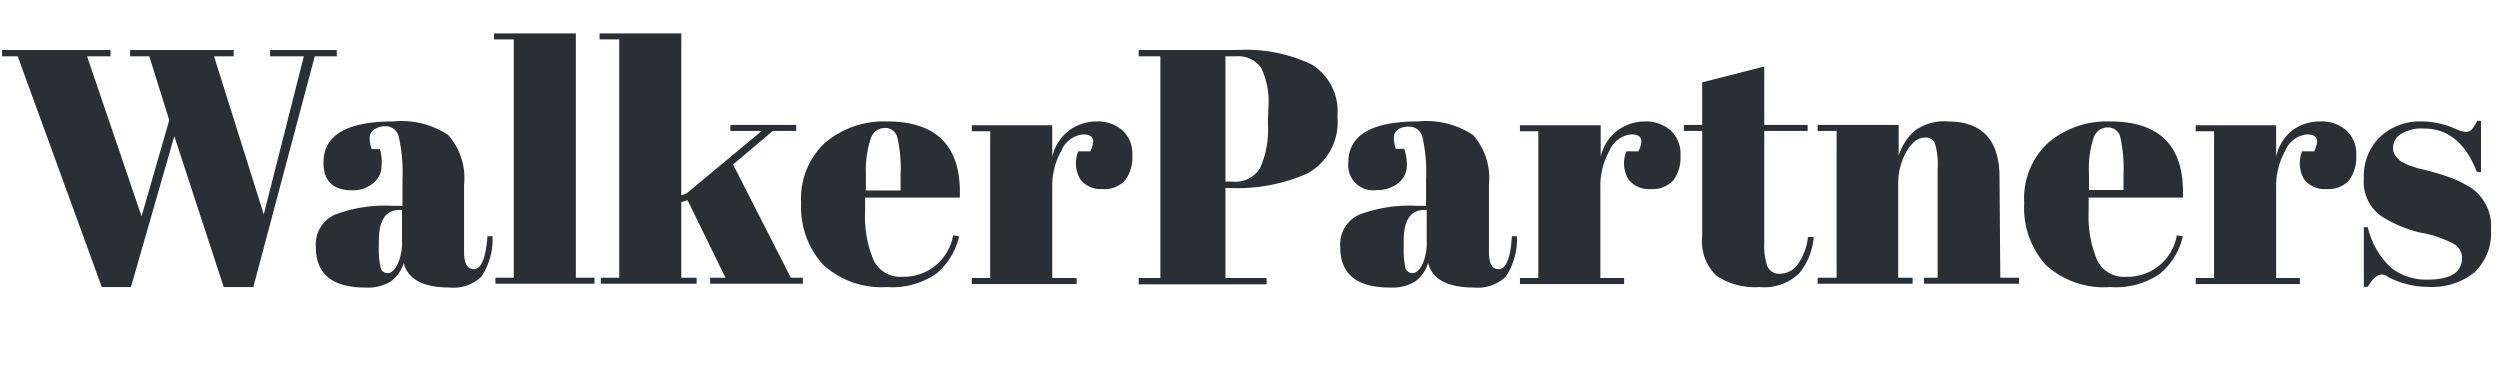
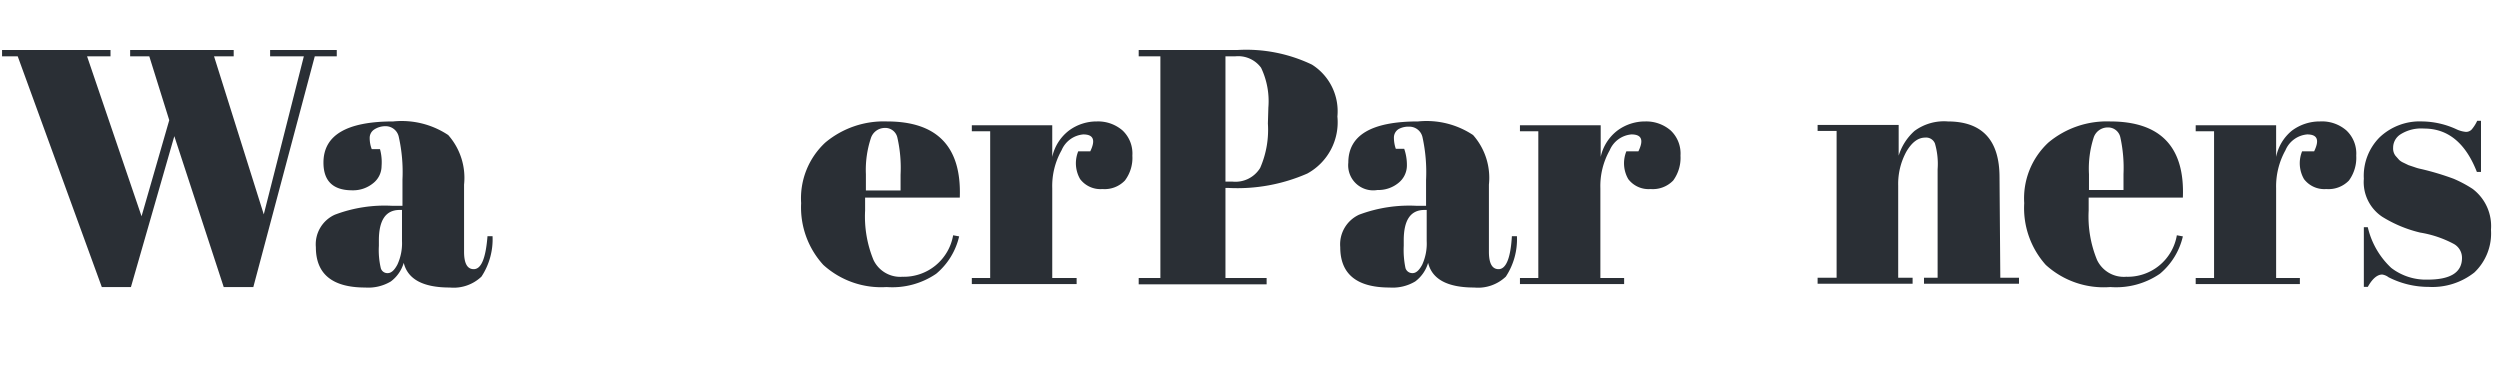
<svg xmlns="http://www.w3.org/2000/svg" id="Layer_1" data-name="Layer 1" viewBox="0 0 157.9 24.1">
  <defs>
    <style>.cls-1{fill:#2a2f35;}</style>
  </defs>
  <polygon class="cls-1" points="21.27 3.16 17.06 3.16 17.06 3.56 19.19 3.56 16.66 13.54 13.52 3.56 14.76 3.56 14.76 3.16 8.22 3.16 8.22 3.56 9.43 3.56 10.69 7.59 8.94 13.66 5.5 3.56 6.98 3.56 6.98 3.16 0.13 3.16 0.13 3.56 1.12 3.56 6.43 18.13 8.27 18.13 11.01 8.6 14.13 18.13 16 18.13 19.88 3.56 21.27 3.56 21.27 3.16" />
  <path class="cls-1" d="M29.92,17c-.41,0-.61-.37-.61-1.1V11.66a4.08,4.08,0,0,0-1-3.13,5.3,5.3,0,0,0-3.47-.86q-4.41,0-4.41,2.6c0,1.17.61,1.75,1.82,1.75a2,2,0,0,0,1.32-.45,1.38,1.38,0,0,0,.53-1.08A3.12,3.12,0,0,0,24,9.42h-.52a1.93,1.93,0,0,1-.13-.7.63.63,0,0,1,.3-.55,1.29,1.29,0,0,1,.69-.2.85.85,0,0,1,.85.69,10.16,10.16,0,0,1,.23,2.68V13h-.62a8.88,8.88,0,0,0-3.65.56,2.05,2.05,0,0,0-1.2,2.05q0,2.55,3.12,2.55a2.78,2.78,0,0,0,1.61-.38,2.25,2.25,0,0,0,.82-1.18q.38,1.56,2.91,1.56a2.55,2.55,0,0,0,2-.69,4.29,4.29,0,0,0,.7-2.55l-.32,0C30.68,16.31,30.4,17,29.92,17Zm-4.53-1.77a3.19,3.19,0,0,1-.29,1.48c-.19.36-.39.54-.61.54a.43.43,0,0,1-.44-.32,5,5,0,0,1-.12-1.41v-.34c0-1.28.44-1.92,1.31-1.92h.15Z" />
-   <polygon class="cls-1" points="36.37 2.11 31.2 2.11 31.2 2.49 32.45 2.49 32.45 17.54 31.29 17.54 31.29 17.92 37.55 17.92 37.55 17.54 36.37 17.54 36.37 2.11" />
-   <polygon class="cls-1" points="46.3 10.39 48.81 8.27 50.29 8.27 50.29 7.89 46.13 7.89 46.13 8.27 48.11 8.27 43.37 12.21 43.03 12.34 43.03 2.11 37.87 2.11 37.87 2.49 39.11 2.49 39.11 17.54 37.95 17.54 37.95 17.92 44 17.92 44 17.54 43.03 17.54 43.03 12.76 43.43 12.65 45.82 17.54 44.85 17.54 44.85 17.92 50.71 17.92 50.71 17.54 49.95 17.54 46.3 10.39" />
  <path class="cls-1" d="M60.62,12.48c.12-3.2-1.41-4.81-4.6-4.81A5.75,5.75,0,0,0,52.13,9a4.8,4.8,0,0,0-1.53,3.83A5.38,5.38,0,0,0,52,16.73,5.43,5.43,0,0,0,56,18.13a4.91,4.91,0,0,0,3.13-.84,4.35,4.35,0,0,0,1.45-2.36l-.38-.07A3.16,3.16,0,0,1,57,17.48a1.87,1.87,0,0,1-1.83-1.06,7.21,7.21,0,0,1-.53-3.12v-.82ZM54.69,11A6.4,6.4,0,0,1,55,8.74a.93.93,0,0,1,.88-.66.78.78,0,0,1,.8.62,8.6,8.6,0,0,1,.2,2.33v1H54.69Z" />
  <path class="cls-1" d="M69.28,7.67a2.93,2.93,0,0,0-1.77.58,2.86,2.86,0,0,0-1.05,1.66v-2H61.38v.38h1.16v9.27H61.38v.38H68v-.38H66.46V11.89a4.59,4.59,0,0,1,.59-2.4,1.64,1.64,0,0,1,1.37-1c.64,0,.79.35.44,1.07H68.1a2,2,0,0,0,.12,1.75,1.61,1.61,0,0,0,1.41.63,1.77,1.77,0,0,0,1.42-.54,2.37,2.37,0,0,0,.47-1.57,2,2,0,0,0-.62-1.59A2.36,2.36,0,0,0,69.28,7.67Z" />
  <path class="cls-1" d="M82.86,4.08a9.61,9.61,0,0,0-4.74-.92h-6.2v.4h1.37v14H71.92v.4H80v-.4H77.4V11.87h.17a11,11,0,0,0,5-.91,3.69,3.69,0,0,0,1.9-3.6A3.48,3.48,0,0,0,82.86,4.08ZM80.08,7.8a6,6,0,0,1-.49,2.81,1.83,1.83,0,0,1-1.75.86H77.4V3.56H78a1.79,1.79,0,0,1,1.65.72,4.9,4.9,0,0,1,.46,2.51Z" />
  <path class="cls-1" d="M94.65,17c-.41,0-.61-.37-.61-1.1V11.66a4.08,4.08,0,0,0-1-3.13,5.3,5.3,0,0,0-3.47-.86q-4.41,0-4.41,2.6A1.58,1.58,0,0,0,87,12a2,2,0,0,0,1.33-.45,1.41,1.41,0,0,0,.53-1.08,3.12,3.12,0,0,0-.17-1.07h-.53a2.15,2.15,0,0,1-.12-.7.63.63,0,0,1,.3-.55A1.29,1.29,0,0,1,89,8a.85.85,0,0,1,.85.69,10.3,10.3,0,0,1,.22,2.68V13H89.5a9,9,0,0,0-3.66.56,2.06,2.06,0,0,0-1.19,2.05q0,2.55,3.12,2.55a2.78,2.78,0,0,0,1.61-.38,2.25,2.25,0,0,0,.82-1.18q.38,1.56,2.91,1.56a2.55,2.55,0,0,0,2-.69,4.29,4.29,0,0,0,.7-2.55l-.32,0C95.41,16.31,95.12,17,94.65,17Zm-4.54-1.77a3.2,3.2,0,0,1-.28,1.48c-.19.36-.39.54-.61.54a.45.45,0,0,1-.45-.32,5.62,5.62,0,0,1-.11-1.41v-.34c0-1.28.43-1.92,1.31-1.92h.14Z" />
  <path class="cls-1" d="M103.92,7.67a2.93,2.93,0,0,0-1.77.58,2.86,2.86,0,0,0-1.05,1.66v-2H96v.38h1.16v9.27H96v.38h6.58v-.38h-1.5V11.89a4.59,4.59,0,0,1,.59-2.4,1.64,1.64,0,0,1,1.37-1c.65,0,.79.35.44,1.07h-.76a2,2,0,0,0,.12,1.75,1.61,1.61,0,0,0,1.41.63,1.79,1.79,0,0,0,1.43-.54,2.43,2.43,0,0,0,.46-1.57,2,2,0,0,0-.62-1.59A2.36,2.36,0,0,0,103.92,7.67Z" />
-   <path class="cls-1" d="M113.57,16.66a1.38,1.38,0,0,1-1.11.63.82.82,0,0,1-.83-.46,4,4,0,0,1-.2-1.46V8.27h2.74V7.89h-2.74V4.2l-3.92,1V7.89h-1.16v.38h1.16v6.64a3,3,0,0,0,.93,2.53,4.4,4.4,0,0,0,2.67.69,3.2,3.2,0,0,0,2.51-.85,4.05,4.05,0,0,0,.93-2.31l-.36,0A3.64,3.64,0,0,1,113.57,16.66Z" />
  <path class="cls-1" d="M126.29,11.2q0-3.52-3.26-3.53a3.14,3.14,0,0,0-2.11.6,3.47,3.47,0,0,0-1,1.56V7.89H114.8v.38H116v9.27H114.8v.38h6v-.38h-.91V11.72a4.25,4.25,0,0,1,.52-2.15c.35-.59.74-.88,1.19-.88a.6.6,0,0,1,.61.37,4.62,4.62,0,0,1,.17,1.63v6.85h-.86v.38h6v-.38h-1.18Z" />
  <path class="cls-1" d="M137.87,12.48c.13-3.2-1.41-4.81-4.6-4.81A5.75,5.75,0,0,0,129.38,9a4.8,4.8,0,0,0-1.53,3.83,5.38,5.38,0,0,0,1.36,3.9,5.43,5.43,0,0,0,4.08,1.4,4.89,4.89,0,0,0,3.13-.84,4.35,4.35,0,0,0,1.45-2.36l-.38-.07a3.15,3.15,0,0,1-3.2,2.62,1.87,1.87,0,0,1-1.84-1.06,7.21,7.21,0,0,1-.53-3.12v-.82ZM131.94,11a6.4,6.4,0,0,1,.29-2.29.93.93,0,0,1,.88-.66.79.79,0,0,1,.81.62,9,9,0,0,1,.2,2.33v1h-2.18Z" />
  <path class="cls-1" d="M146.53,7.67a2.93,2.93,0,0,0-1.77.58,2.86,2.86,0,0,0-1,1.66v-2h-5.08v.38h1.16v9.27h-1.16v.38h6.58v-.38h-1.5V11.89a4.69,4.69,0,0,1,.59-2.4,1.64,1.64,0,0,1,1.37-1c.65,0,.79.35.44,1.07h-.76a2,2,0,0,0,.12,1.75,1.61,1.61,0,0,0,1.41.63,1.79,1.79,0,0,0,1.43-.54,2.43,2.43,0,0,0,.46-1.57,2,2,0,0,0-.62-1.59A2.35,2.35,0,0,0,146.53,7.67Z" />
  <path class="cls-1" d="M156.17,11.93a7.67,7.67,0,0,0-1.2-.64,17.11,17.11,0,0,0-2.07-.62,2.51,2.51,0,0,1-.39-.11l-.39-.13-.31-.15a1,1,0,0,1-.28-.18l-.23-.26a.76.76,0,0,1-.15-.5,1,1,0,0,1,.49-.87,2.45,2.45,0,0,1,1.47-.35q2.26,0,3.33,2.74h.26V7.63h-.24a2.39,2.39,0,0,1-.35.55.49.49,0,0,1-.36.15,1.77,1.77,0,0,1-.61-.17A5.31,5.31,0,0,0,153,7.67a3.68,3.68,0,0,0-2.7,1,3.44,3.44,0,0,0-1,2.62,2.63,2.63,0,0,0,1.16,2.4,8.07,8.07,0,0,0,2.4,1,6.85,6.85,0,0,1,2.11.71,1,1,0,0,1,.53.89c0,.91-.72,1.37-2.16,1.37a3.59,3.59,0,0,1-2.31-.74,5.08,5.08,0,0,1-1.48-2.57h-.25v3.77h.25c.29-.52.6-.78.91-.78a.88.88,0,0,1,.4.17,5.55,5.55,0,0,0,2.53.61,4.28,4.28,0,0,0,2.89-.91,3.4,3.4,0,0,0,1.05-2.7A2.94,2.94,0,0,0,156.17,11.93Z" />
</svg>